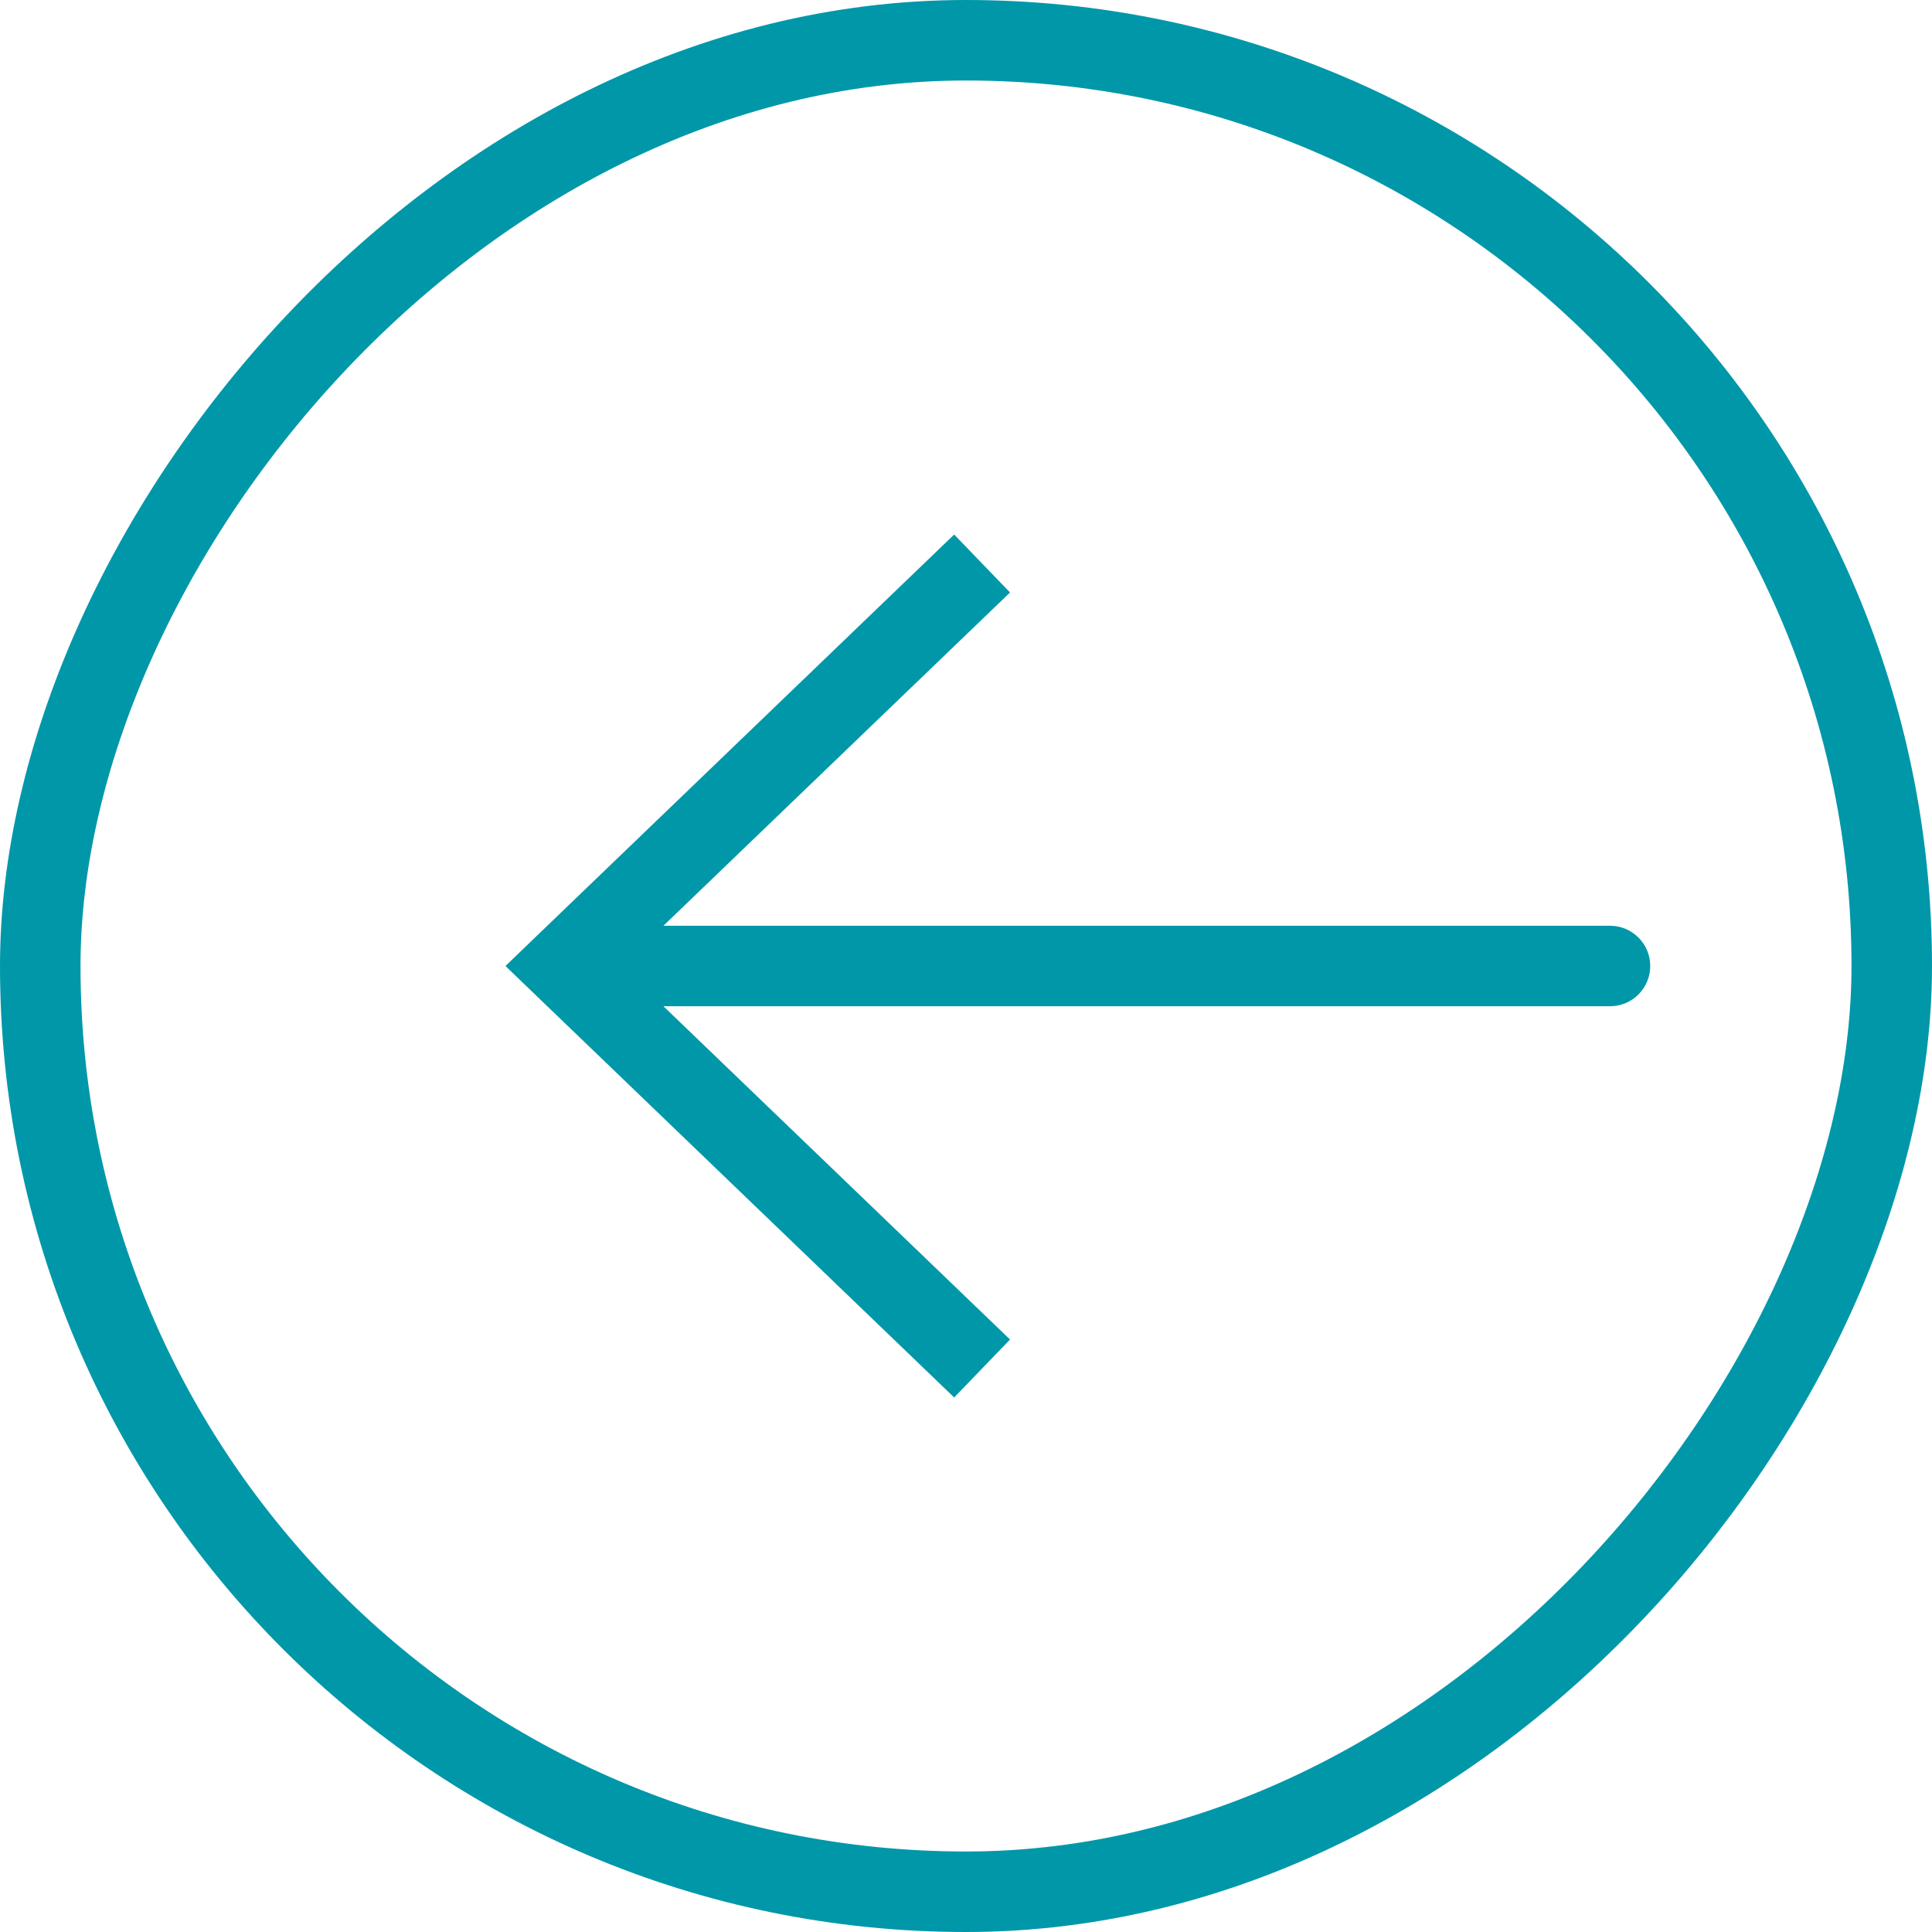
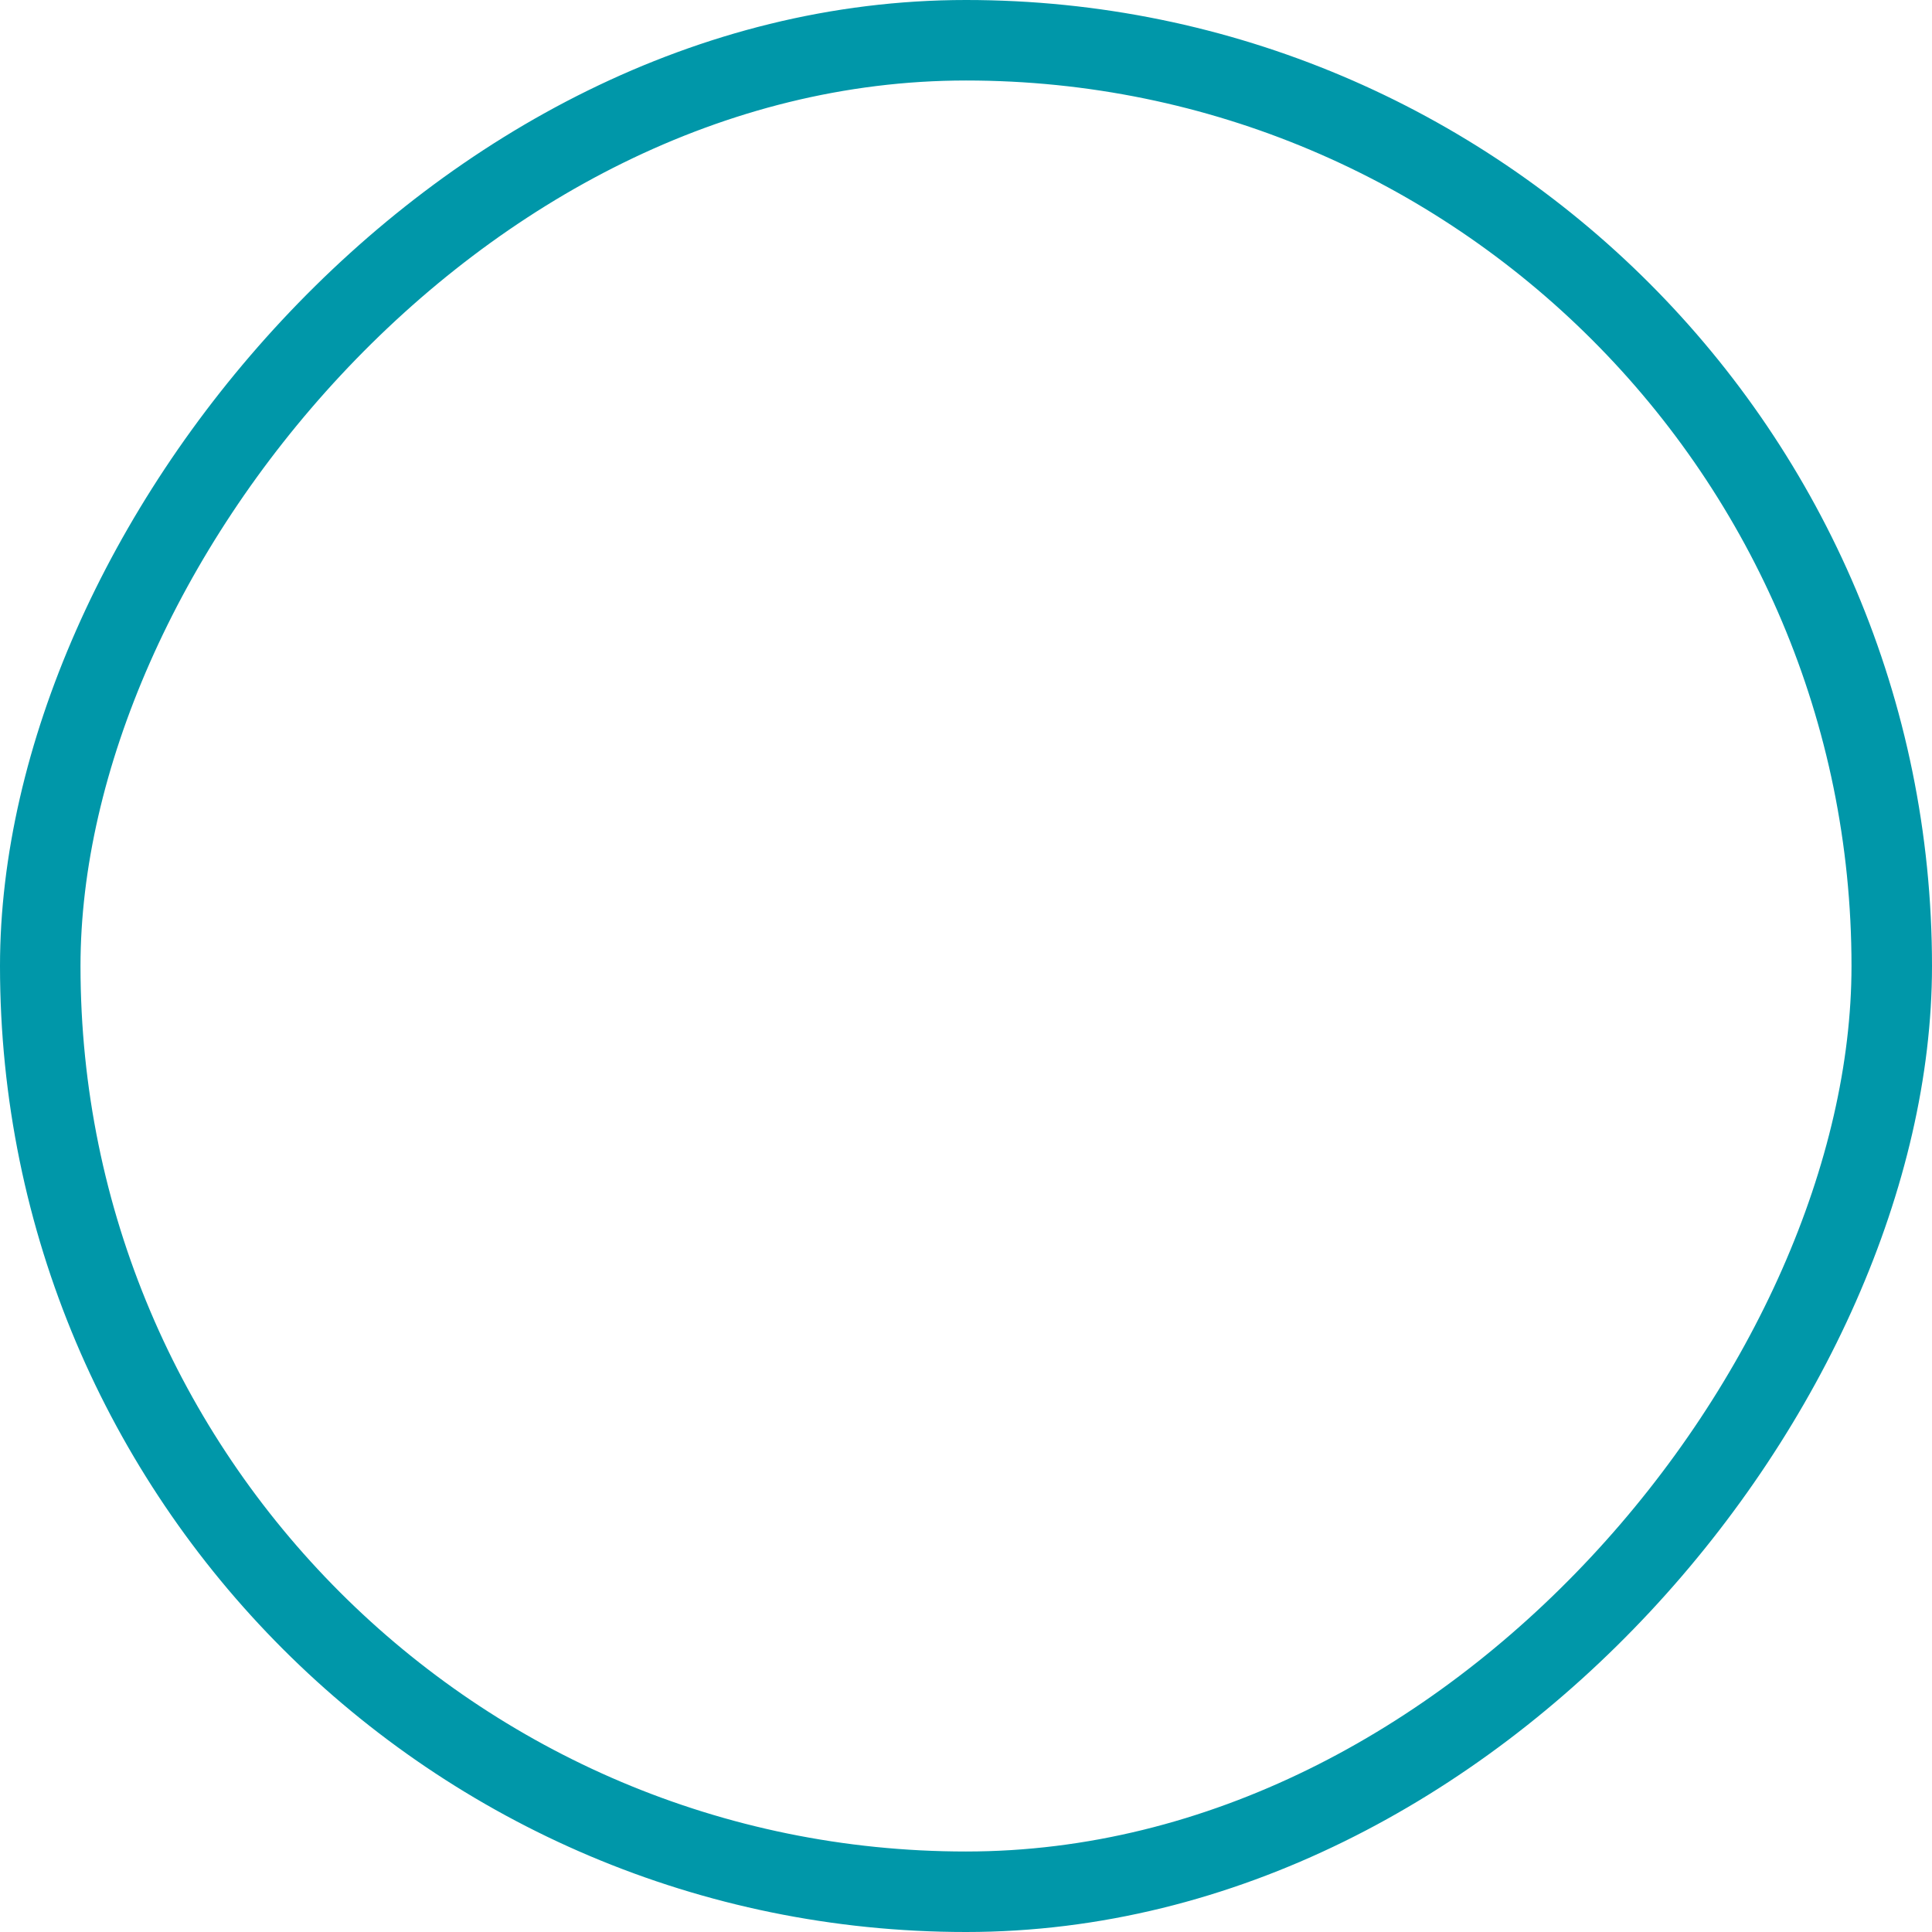
<svg xmlns="http://www.w3.org/2000/svg" width="24" height="24" viewBox="0 0 24 24" fill="none">
-   <path d="M7 12L6.653 11.64L6.279 12L6.653 12.36L7 12ZM20 12.5C20.276 12.5 20.5 12.276 20.5 12C20.5 11.724 20.276 11.5 20 11.5V12.5ZM11.853 6.64L6.653 11.64L7.347 12.36L12.547 7.36L11.853 6.64ZM6.653 12.36L11.853 17.36L12.547 16.64L7.347 11.64L6.653 12.36ZM7 12.5H20V11.5H7V12.5Z" fill="#0097A9" />
  <rect x="-0.5" y="0.5" width="23" height="23" rx="11.5" transform="matrix(-1 0 0 1 23 0)" stroke="#0097A9" />
</svg>